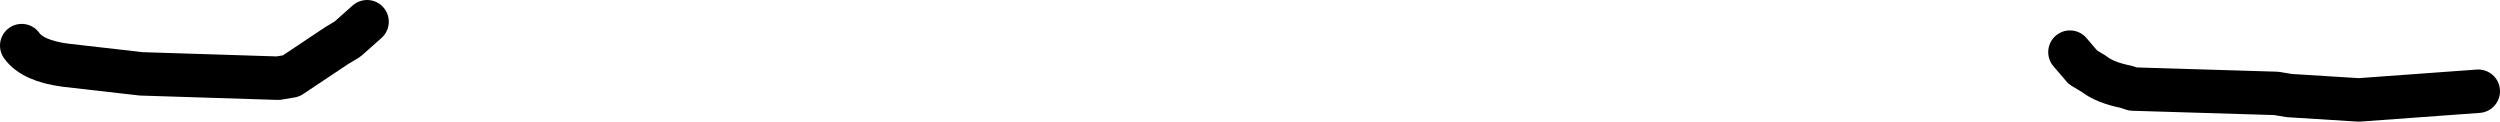
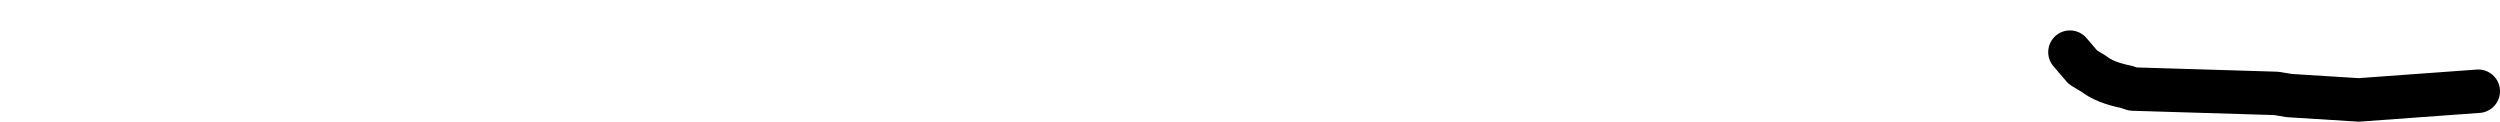
<svg xmlns="http://www.w3.org/2000/svg" height="2.8px" width="57.55px">
  <g transform="matrix(1.0, 0.0, 0.0, 1.0, 9.15, 2.95)">
-     <path d="M-8.65 -1.9 Q-8.4 -1.55 -7.65 -1.45 L-5.9 -1.25 -2.75 -1.15 -2.45 -1.2 -1.4 -1.9 -1.15 -2.05 -0.7 -2.45" fill="none" stroke="#000000" stroke-linecap="round" stroke-linejoin="round" stroke-width="1.0" />
    <path d="M47.9 -0.85 L45.15 -0.65 43.55 -0.75 43.25 -0.8 39.95 -0.9 39.8 -0.95 Q39.3 -1.05 39.05 -1.25 L38.8 -1.4 38.5 -1.75" fill="none" stroke="#000000" stroke-linecap="round" stroke-linejoin="round" stroke-width="1.0" />
  </g>
</svg>